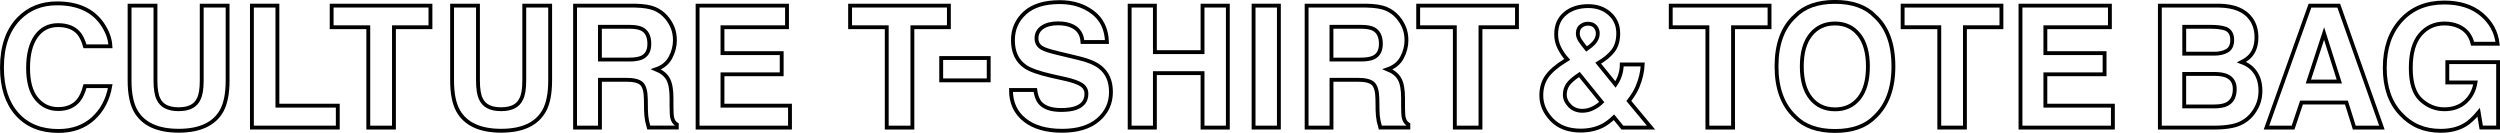
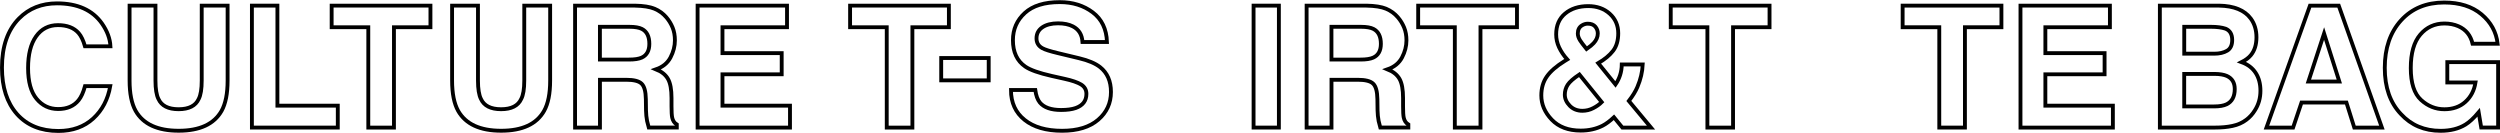
<svg xmlns="http://www.w3.org/2000/svg" version="1.1" id="レイヤー_1" x="0px" y="0px" viewBox="0 0 648.05 34.45" style="enable-background:new 0 0 648.05 34.45;" xml:space="preserve">
  <style type="text/css">
	.st0{fill:none;stroke:#000000;stroke-miterlimit:10;}
</style>
  <g>
    <g>
      <path class="st0" d="M24.18,30.71c-2.36,2.16-5.38,3.24-9.05,3.24c-4.54,0-8.12-1.46-10.72-4.37c-2.6-2.93-3.9-6.95-3.9-12.05    c0-5.52,1.48-9.77,4.44-12.76c2.57-2.6,5.85-3.9,9.82-3.9c5.32,0,9.21,1.74,11.67,5.23c1.36,1.96,2.09,3.92,2.19,5.9h-6.6    c-0.43-1.51-0.98-2.66-1.65-3.43c-1.2-1.37-2.98-2.06-5.34-2.06c-2.4,0-4.3,0.97-5.68,2.91c-1.39,1.94-2.08,4.68-2.08,8.22    c0,3.54,0.73,6.2,2.2,7.97c1.47,1.77,3.33,2.65,5.59,2.65c2.32,0,4.08-0.76,5.3-2.27c0.67-0.82,1.23-2.04,1.67-3.67h6.54    C27.98,25.75,26.52,28.56,24.18,30.71z" />
      <path class="st0" d="M52.29,20.89V1.46H59v19.43c0,3.36-0.52,5.98-1.56,7.85c-1.95,3.43-5.65,5.15-11.13,5.15    c-5.47,0-9.19-1.71-11.15-5.15c-1.04-1.87-1.57-4.49-1.57-7.85V1.46h6.71v19.43c0,2.17,0.26,3.76,0.77,4.76    c0.8,1.77,2.54,2.66,5.23,2.66c2.67,0,4.41-0.89,5.21-2.66C52.03,24.65,52.29,23.07,52.29,20.89z" />
      <path class="st0" d="M65.3,1.46h6.61v25.93h15.65v5.68H65.3V1.46z" />
      <path class="st0" d="M111.58,1.46v5.6h-9.46v26.01h-6.65V7.06h-9.5v-5.6H111.58z" />
      <path class="st0" d="M135.9,20.89V1.46h6.71v19.43c0,3.36-0.52,5.98-1.57,7.85c-1.94,3.43-5.65,5.15-11.13,5.15    c-5.48,0-9.19-1.71-11.15-5.15c-1.04-1.87-1.57-4.49-1.57-7.85V1.46h6.71v19.43c0,2.17,0.26,3.76,0.77,4.76    c0.8,1.77,2.54,2.66,5.23,2.66c2.67,0,4.41-0.89,5.21-2.66C135.64,24.65,135.9,23.07,135.9,20.89z" />
      <path class="st0" d="M162.34,20.68h-6.82v12.39h-6.45V1.46h15.5c2.22,0.04,3.92,0.31,5.11,0.81c1.19,0.5,2.21,1.24,3.04,2.21    c0.69,0.8,1.23,1.69,1.63,2.66c0.4,0.97,0.6,2.08,0.6,3.32c0,1.5-0.38,2.98-1.14,4.43c-0.76,1.45-2.01,2.48-3.75,3.08    c1.46,0.59,2.49,1.42,3.1,2.5c0.61,1.08,0.91,2.73,0.91,4.94v2.12c0,1.44,0.06,2.42,0.17,2.94c0.17,0.81,0.57,1.42,1.2,1.8v0.79    h-7.27c-0.2-0.7-0.34-1.27-0.43-1.69c-0.17-0.89-0.26-1.79-0.28-2.72l-0.04-2.94c-0.03-2.02-0.4-3.36-1.11-4.03    C165.61,21.01,164.29,20.68,162.34,20.68z M166.35,14.93c1.31-0.6,1.97-1.79,1.97-3.56c0-1.92-0.64-3.2-1.91-3.86    c-0.71-0.37-1.79-0.56-3.22-0.56h-7.68v8.49h7.48C164.49,15.45,165.61,15.27,166.35,14.93z" />
      <path class="st0" d="M202.63,19.26h-15.35v8.13h17.5v5.68h-23.95V1.46h23.18v5.6h-16.73v6.71h15.35V19.26z" />
      <path class="st0" d="M245.97,1.46v5.6h-9.46v26.01h-6.65V7.06h-9.5v-5.6H245.97z" />
      <path class="st0" d="M243.98,15.04h12.31v5.79h-12.31V15.04z" />
      <path class="st0" d="M275.05,28.51c1.56,0,2.82-0.17,3.8-0.51c1.84-0.66,2.77-1.88,2.77-3.67c0-1.04-0.46-1.85-1.37-2.42    c-0.92-0.56-2.35-1.05-4.31-1.48l-3.35-0.75c-3.29-0.74-5.56-1.55-6.82-2.42c-2.13-1.46-3.2-3.74-3.2-6.84    c0-2.83,1.03-5.18,3.09-7.06s5.08-2.81,9.07-2.81c3.33,0,6.17,0.88,8.52,2.65c2.35,1.77,3.58,4.33,3.7,7.69h-6.35    c-0.11-1.9-0.94-3.25-2.49-4.05c-1.03-0.53-2.31-0.79-3.84-0.79c-1.7,0-3.06,0.34-4.07,1.03s-1.52,1.64-1.52,2.87    c0,1.13,0.5,1.97,1.5,2.53c0.64,0.37,2.02,0.81,4.12,1.31l5.45,1.31c2.39,0.57,4.19,1.34,5.4,2.29c1.89,1.49,2.83,3.64,2.83,6.46    c0,2.89-1.1,5.29-3.31,7.19s-5.33,2.86-9.36,2.86c-4.12,0-7.36-0.94-9.71-2.82s-3.54-4.46-3.54-7.75h6.3    c0.2,1.44,0.59,2.52,1.18,3.24C270.61,27.86,272.45,28.51,275.05,28.51z" />
-       <path class="st0" d="M311.72,33.07V18.96h-12.35v14.11h-6.54V1.46h6.54v12.05h12.35V1.46h6.56v31.61H311.72z" />
      <path class="st0" d="M324.95,1.46h6.56v31.61h-6.56V1.46z" />
      <path class="st0" d="M351.97,20.68h-6.82v12.39h-6.45V1.46h15.5c2.22,0.04,3.92,0.31,5.11,0.81c1.19,0.5,2.21,1.24,3.04,2.21    c0.69,0.8,1.23,1.69,1.63,2.66c0.4,0.97,0.6,2.08,0.6,3.32c0,1.5-0.38,2.98-1.14,4.43c-0.76,1.45-2.01,2.48-3.75,3.08    c1.46,0.59,2.49,1.42,3.1,2.5c0.61,1.08,0.91,2.73,0.91,4.94v2.12c0,1.44,0.06,2.42,0.17,2.94c0.17,0.81,0.57,1.42,1.2,1.8v0.79    h-7.27c-0.2-0.7-0.34-1.27-0.43-1.69c-0.17-0.89-0.26-1.79-0.28-2.72l-0.04-2.94c-0.03-2.02-0.4-3.36-1.11-4.03    C355.24,21.01,353.91,20.68,351.97,20.68z M355.98,14.93c1.31-0.6,1.97-1.79,1.97-3.56c0-1.92-0.64-3.2-1.91-3.86    c-0.71-0.37-1.79-0.56-3.22-0.56h-7.68v8.49h7.48C354.12,15.45,355.24,15.27,355.98,14.93z" />
      <path class="st0" d="M393.23,1.46v5.6h-9.46v26.01h-6.65V7.06h-9.5v-5.6H393.23z" />
      <path class="st0" d="M409.75,33.85c-3.2,0-5.7-0.94-7.51-2.83s-2.7-3.98-2.7-6.28c0-1.9,0.47-3.53,1.42-4.89    c0.94-1.36,2.49-2.7,4.63-4.03l0.67-0.41c-0.92-1.03-1.62-2.08-2.12-3.15c-0.5-1.07-0.75-2.19-0.75-3.35c0-2.3,0.77-4.1,2.32-5.39    c1.54-1.29,3.55-1.94,6-1.94c2.24,0,4.1,0.66,5.57,1.98c1.46,1.32,2.2,3.01,2.2,5.07c0,1.86-0.44,3.37-1.32,4.52    s-2.17,2.23-3.87,3.22l4.48,5.53c0.51-0.74,0.91-1.55,1.19-2.42c0.28-0.87,0.43-1.79,0.44-2.77h5.43    c-0.09,1.92-0.54,3.85-1.37,5.81c-0.46,1.1-1.2,2.32-2.23,3.65l5.75,6.91h-7.42l-2.19-2.68c-1.06,0.99-2.04,1.72-2.96,2.19    C413.76,33.42,411.88,33.85,409.75,33.85z M409.41,19.31c-1.53,1.02-2.54,1.91-3.04,2.68c-0.49,0.77-0.74,1.62-0.74,2.55    c0,1.04,0.43,2,1.28,2.87c0.85,0.87,1.94,1.31,3.27,1.31c1,0,1.95-0.23,2.84-0.7c0.89-0.46,1.62-0.98,2.18-1.55L409.41,19.31z     M409,8.69c0,0.57,0.2,1.17,0.6,1.8c0.26,0.42,0.82,1.15,1.67,2.21c0.86-0.6,1.47-1.11,1.84-1.52c0.71-0.77,1.07-1.61,1.07-2.51    c0-0.66-0.21-1.24-0.64-1.76c-0.43-0.51-1.08-0.77-1.95-0.77c-0.54,0-1.05,0.15-1.52,0.45C409.36,7.03,409,7.73,409,8.69z" />
      <path class="st0" d="M458.7,1.46v5.6h-9.46v26.01h-6.65V7.06h-9.5v-5.6H458.7z" />
-       <path class="st0" d="M475.67,33.95c-4.52,0-7.97-1.23-10.36-3.69c-3.2-3.02-4.8-7.36-4.8-13.04c0-5.79,1.6-10.14,4.8-13.04    c2.39-2.46,5.84-3.69,10.36-3.69s7.97,1.23,10.36,3.69c3.19,2.9,4.78,7.25,4.78,13.04c0,5.68-1.59,10.02-4.78,13.04    C483.64,32.72,480.18,33.95,475.67,33.95z M481.91,25.46c1.53-1.93,2.29-4.67,2.29-8.24c0-3.54-0.77-6.29-2.31-8.22    c-1.54-1.94-3.61-2.91-6.23-2.91c-2.62,0-4.7,0.96-6.26,2.89c-1.56,1.93-2.34,4.67-2.34,8.23c0,3.56,0.78,6.3,2.34,8.24    c1.56,1.93,3.65,2.89,6.26,2.89C478.28,28.36,480.36,27.39,481.91,25.46z" />
      <path class="st0" d="M518.81,1.46v5.6h-9.46v26.01h-6.65V7.06h-9.5v-5.6H518.81z" />
      <path class="st0" d="M545.55,19.26H530.2v8.13h17.5v5.68h-23.95V1.46h23.18v5.6H530.2v6.71h15.35V19.26z" />
      <path class="st0" d="M574.21,33.07h-14.33V1.46h15.35c3.87,0.06,6.62,1.18,8.23,3.37c0.97,1.34,1.46,2.95,1.46,4.83    c0,1.93-0.49,3.48-1.46,4.65c-0.54,0.66-1.34,1.26-2.4,1.8c1.62,0.59,2.83,1.51,3.66,2.79s1.23,2.82,1.23,4.63    c0,1.87-0.47,3.55-1.42,5.04c-0.6,0.99-1.35,1.82-2.25,2.49c-1.02,0.77-2.21,1.3-3.59,1.59S575.82,33.07,574.21,33.07z     M577.34,13.13c0.86-0.51,1.29-1.44,1.29-2.77c0-1.47-0.57-2.45-1.71-2.92c-0.99-0.33-2.25-0.49-3.77-0.49h-6.95v6.97h7.76    C575.33,13.92,576.46,13.66,577.34,13.13z M574.06,19.16h-7.87v8.43h7.76c1.39,0,2.46-0.19,3.24-0.56c1.4-0.69,2.1-2,2.1-3.95    c0-1.64-0.68-2.77-2.04-3.39C576.49,19.35,575.43,19.17,574.06,19.16z" />
      <path class="st0" d="M608.24,26.58H596.6l-2.19,6.5h-6.9l11.28-31.61h7.46l11.19,31.61h-7.16L608.24,26.58z M606.4,21.13    l-3.95-12.44l-4.07,12.44H606.4z" />
      <path class="st0" d="M639.08,32.3c-1.74,1.07-3.89,1.61-6.43,1.61c-4.19,0-7.62-1.45-10.29-4.35c-2.79-2.92-4.18-6.91-4.18-11.97    c0-5.12,1.41-9.22,4.22-12.31s6.54-4.63,11.17-4.63c4.02,0,7.24,1.02,9.68,3.06c2.44,2.04,3.83,4.58,4.19,7.62h-6.5    c-0.5-2.16-1.72-3.67-3.67-4.53c-1.09-0.47-2.29-0.71-3.62-0.71c-2.54,0-4.63,0.96-6.27,2.88c-1.64,1.92-2.46,4.81-2.46,8.67    c0,3.89,0.89,6.64,2.66,8.26c1.77,1.62,3.79,2.42,6.05,2.42c2.22,0,4.03-0.64,5.45-1.92c1.42-1.28,2.29-2.96,2.62-5.03h-7.31    v-5.27h13.17v16.96h-4.38l-0.66-3.95C641.24,30.63,640.09,31.69,639.08,32.3z" />
    </g>
  </g>
</svg>